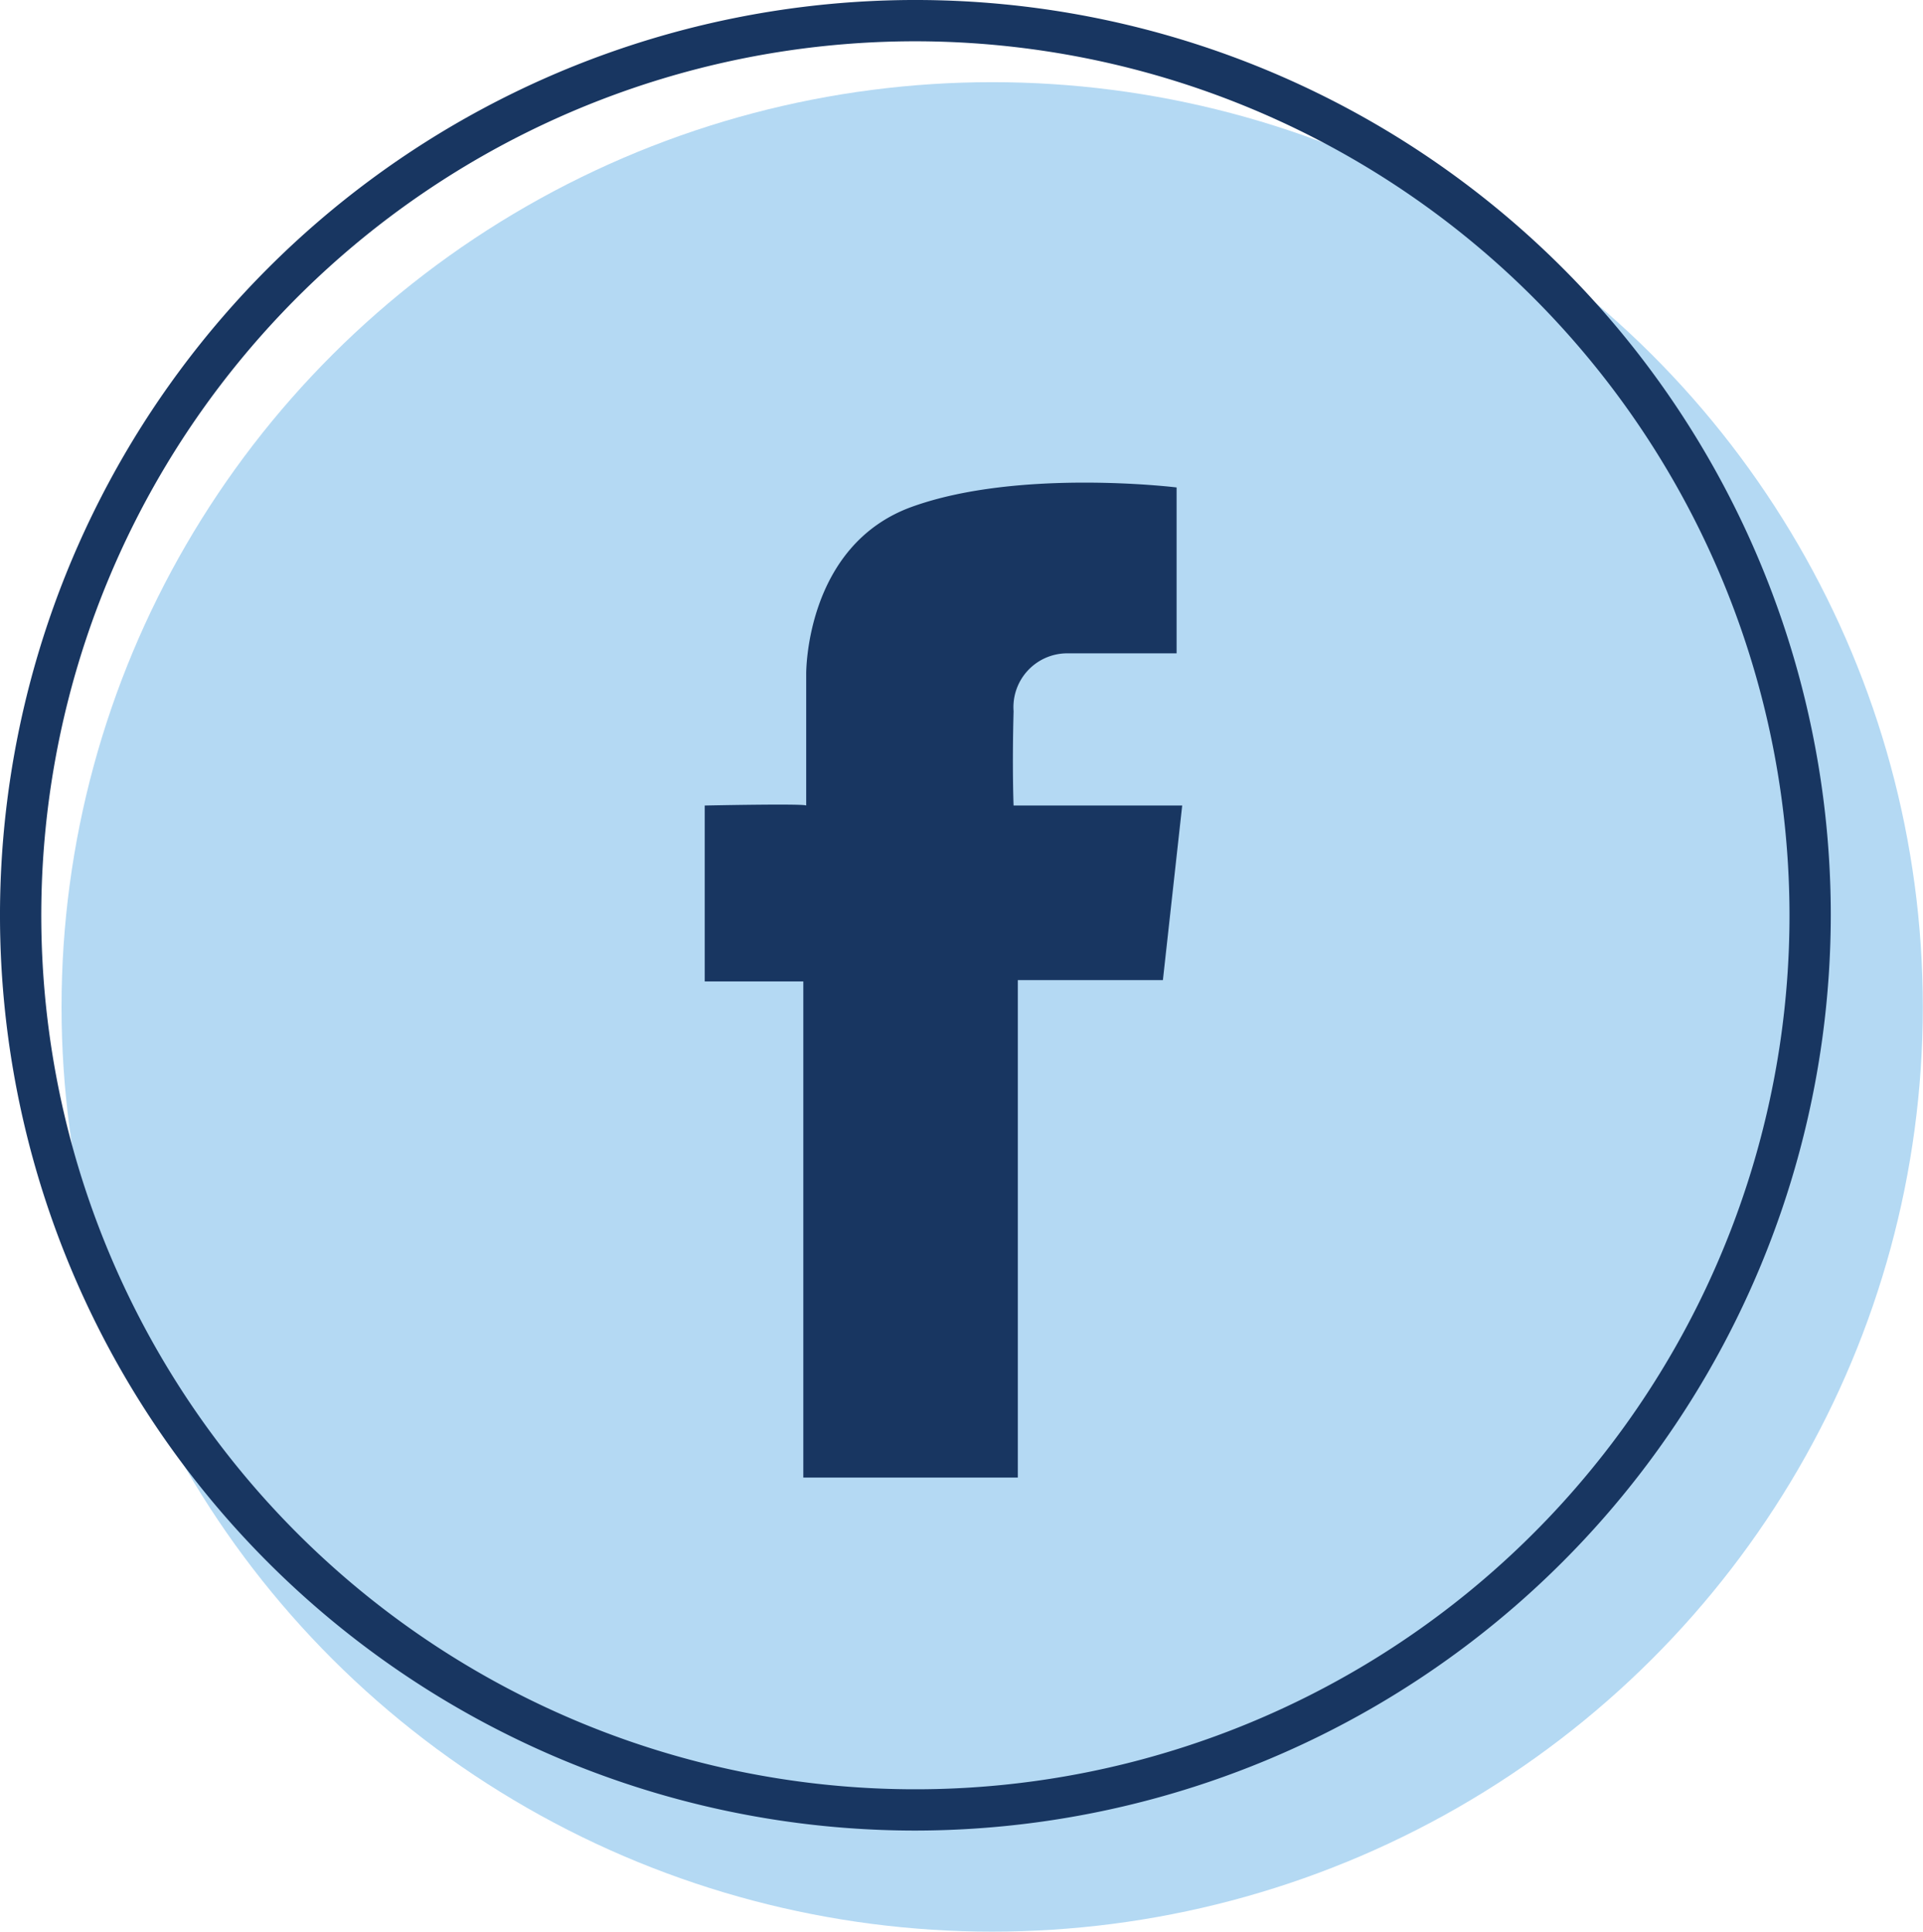
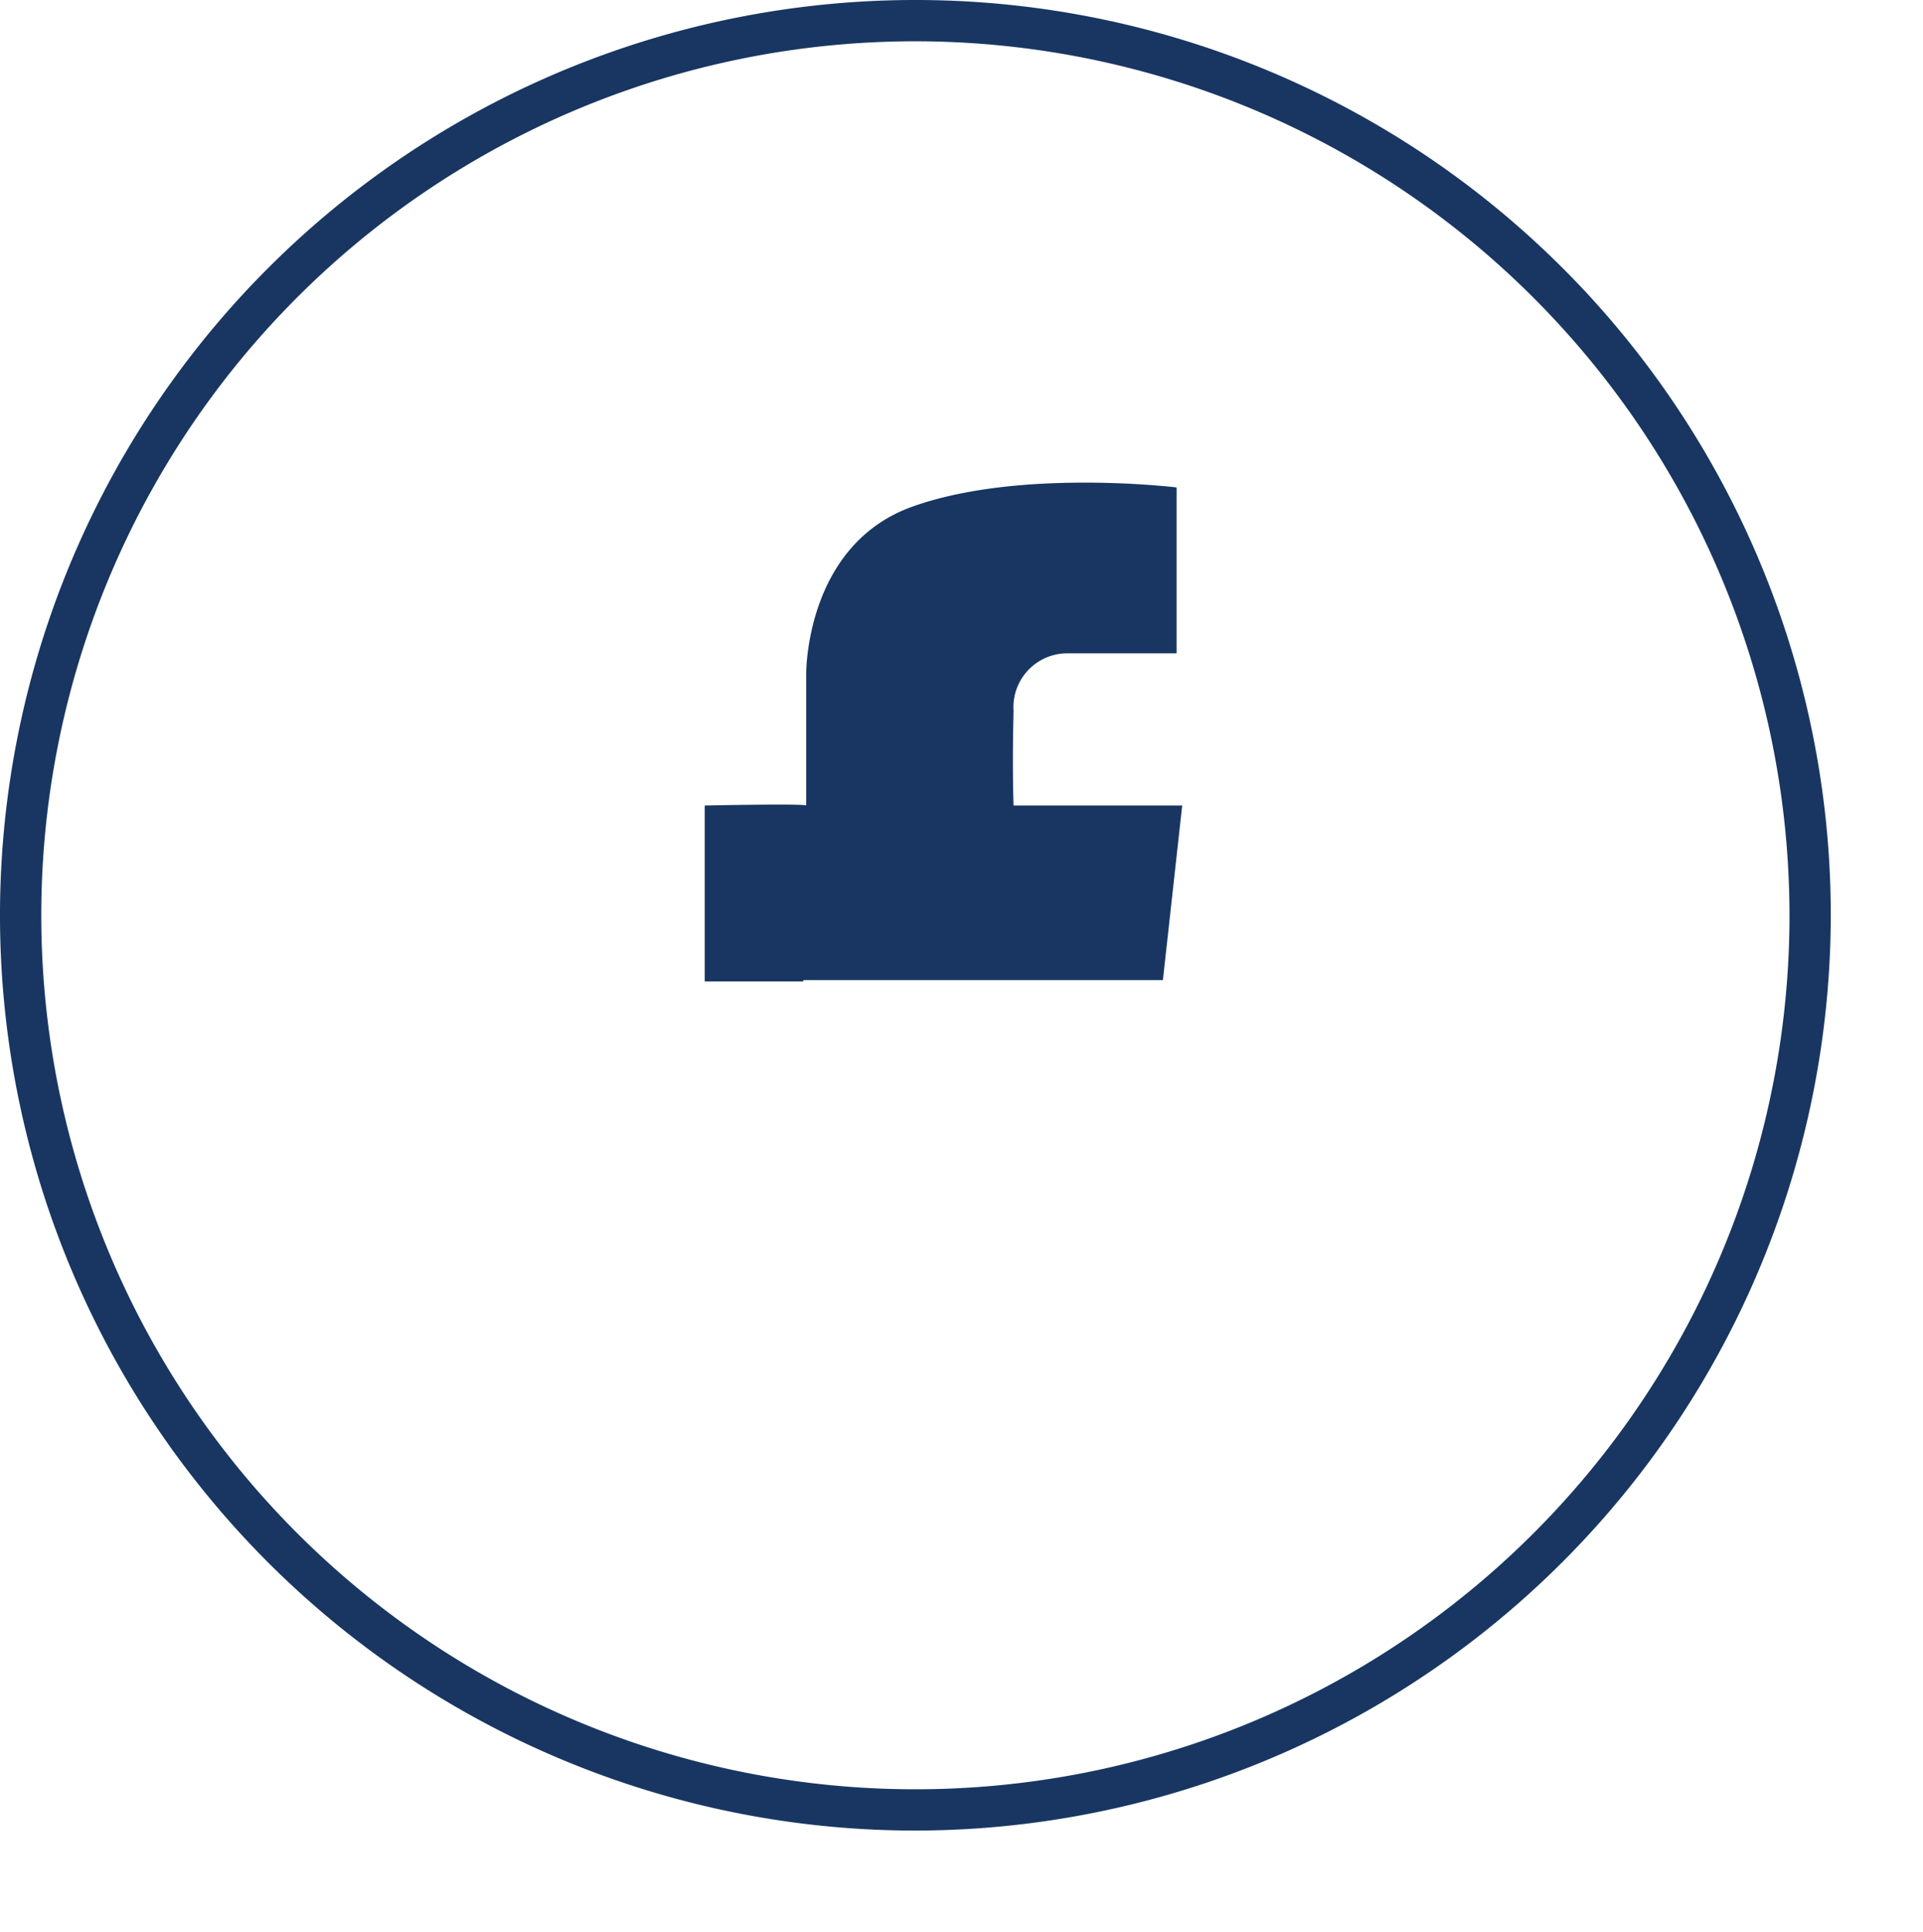
<svg xmlns="http://www.w3.org/2000/svg" viewBox="0 0 99.68 100.14">
  <defs>
    <style>.cls-1{fill:#b4d9f3;}.cls-2{fill:#183661;}</style>
  </defs>
  <g id="Layer_2" data-name="Layer 2">
    <g id="Layer_1-2" data-name="Layer 1">
-       <ellipse class="cls-1" cx="51.43" cy="52.2" rx="48.24" ry="47.94" />
      <path class="cls-2" d="M47.45,94.9A47.45,47.45,0,1,1,94.9,47.45,47.51,47.51,0,0,1,47.45,94.9Zm0-92.76A45.31,45.31,0,1,0,92.76,47.45,45.35,45.35,0,0,0,47.45,2.14Z" />
-       <path class="cls-2" d="M41.79,41.76V34.94s-.07-6.67,5.49-8.67,13.71-1,13.71-1v8.6H55.28a2.79,2.79,0,0,0-2.74,3c-.08,3,0,4.89,0,4.89h8.74l-1,9.05H52.76V76.6H41.64V50.88H36.53V41.76S41.68,41.65,41.79,41.76Z" />
+       <path class="cls-2" d="M41.79,41.76V34.94s-.07-6.67,5.49-8.67,13.71-1,13.71-1v8.6H55.28a2.79,2.79,0,0,0-2.74,3c-.08,3,0,4.89,0,4.89h8.74l-1,9.05H52.76H41.64V50.88H36.53V41.76S41.68,41.65,41.79,41.76Z" />
    </g>
  </g>
</svg>